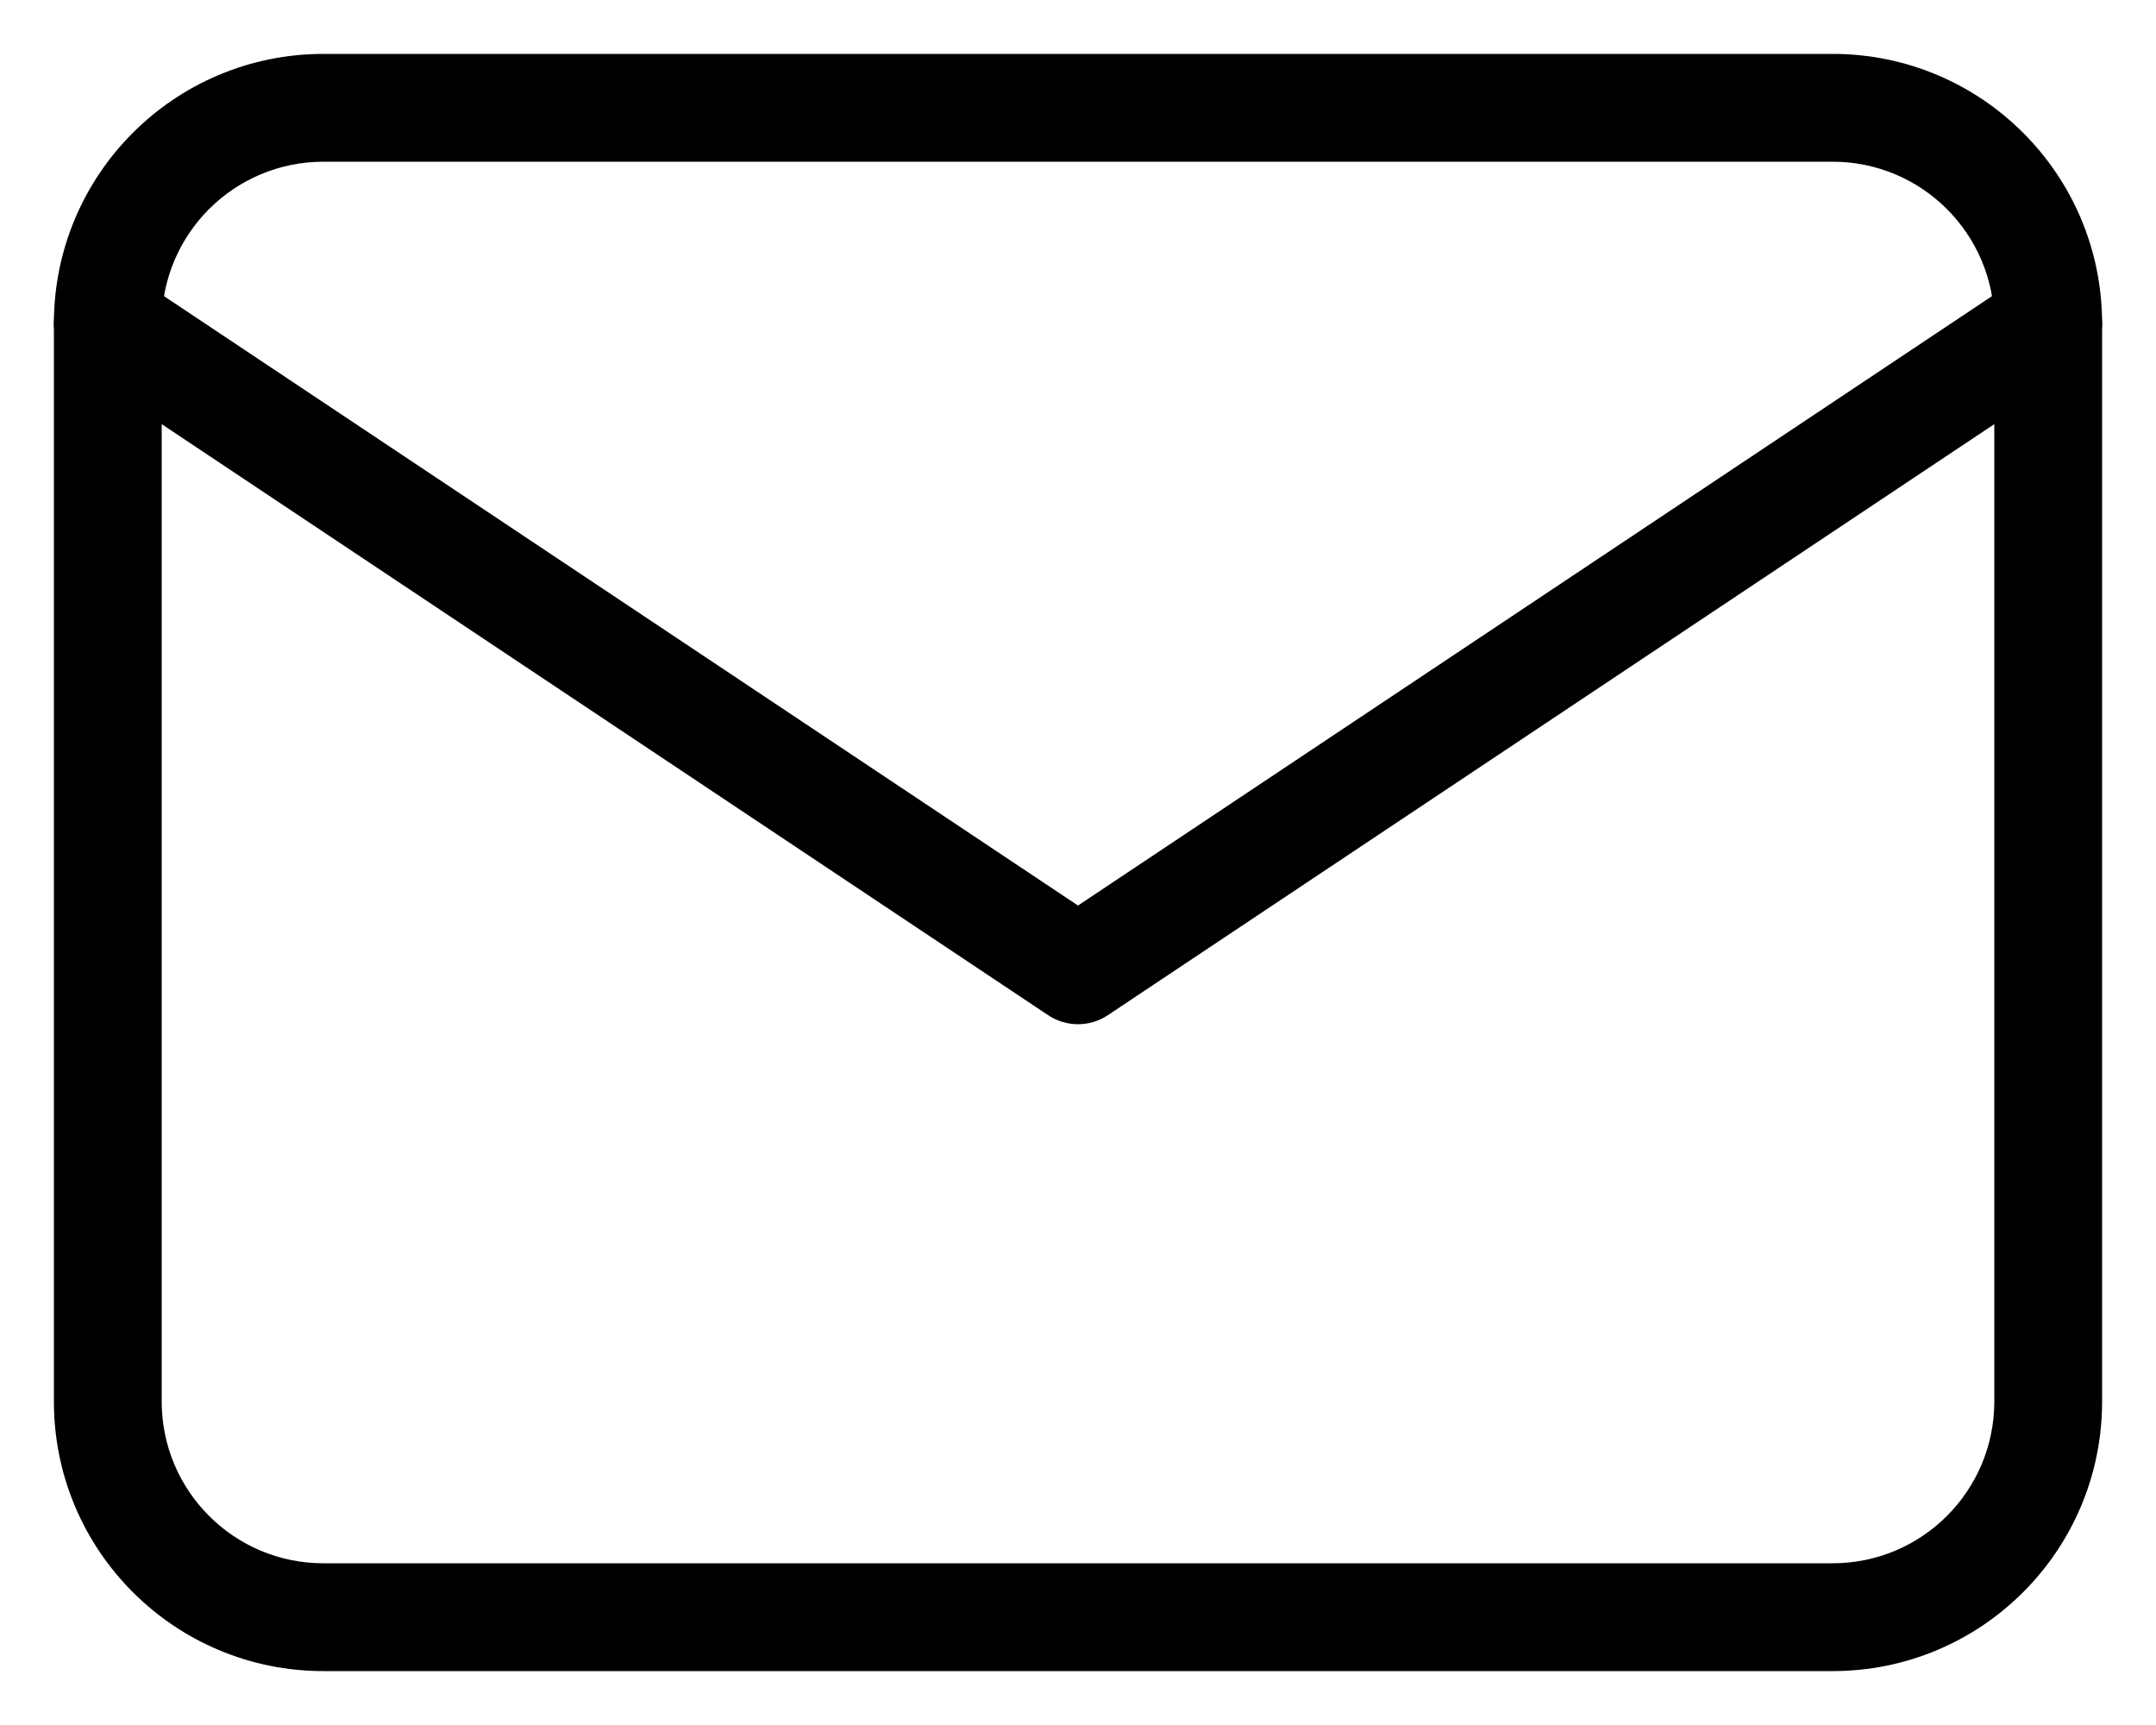
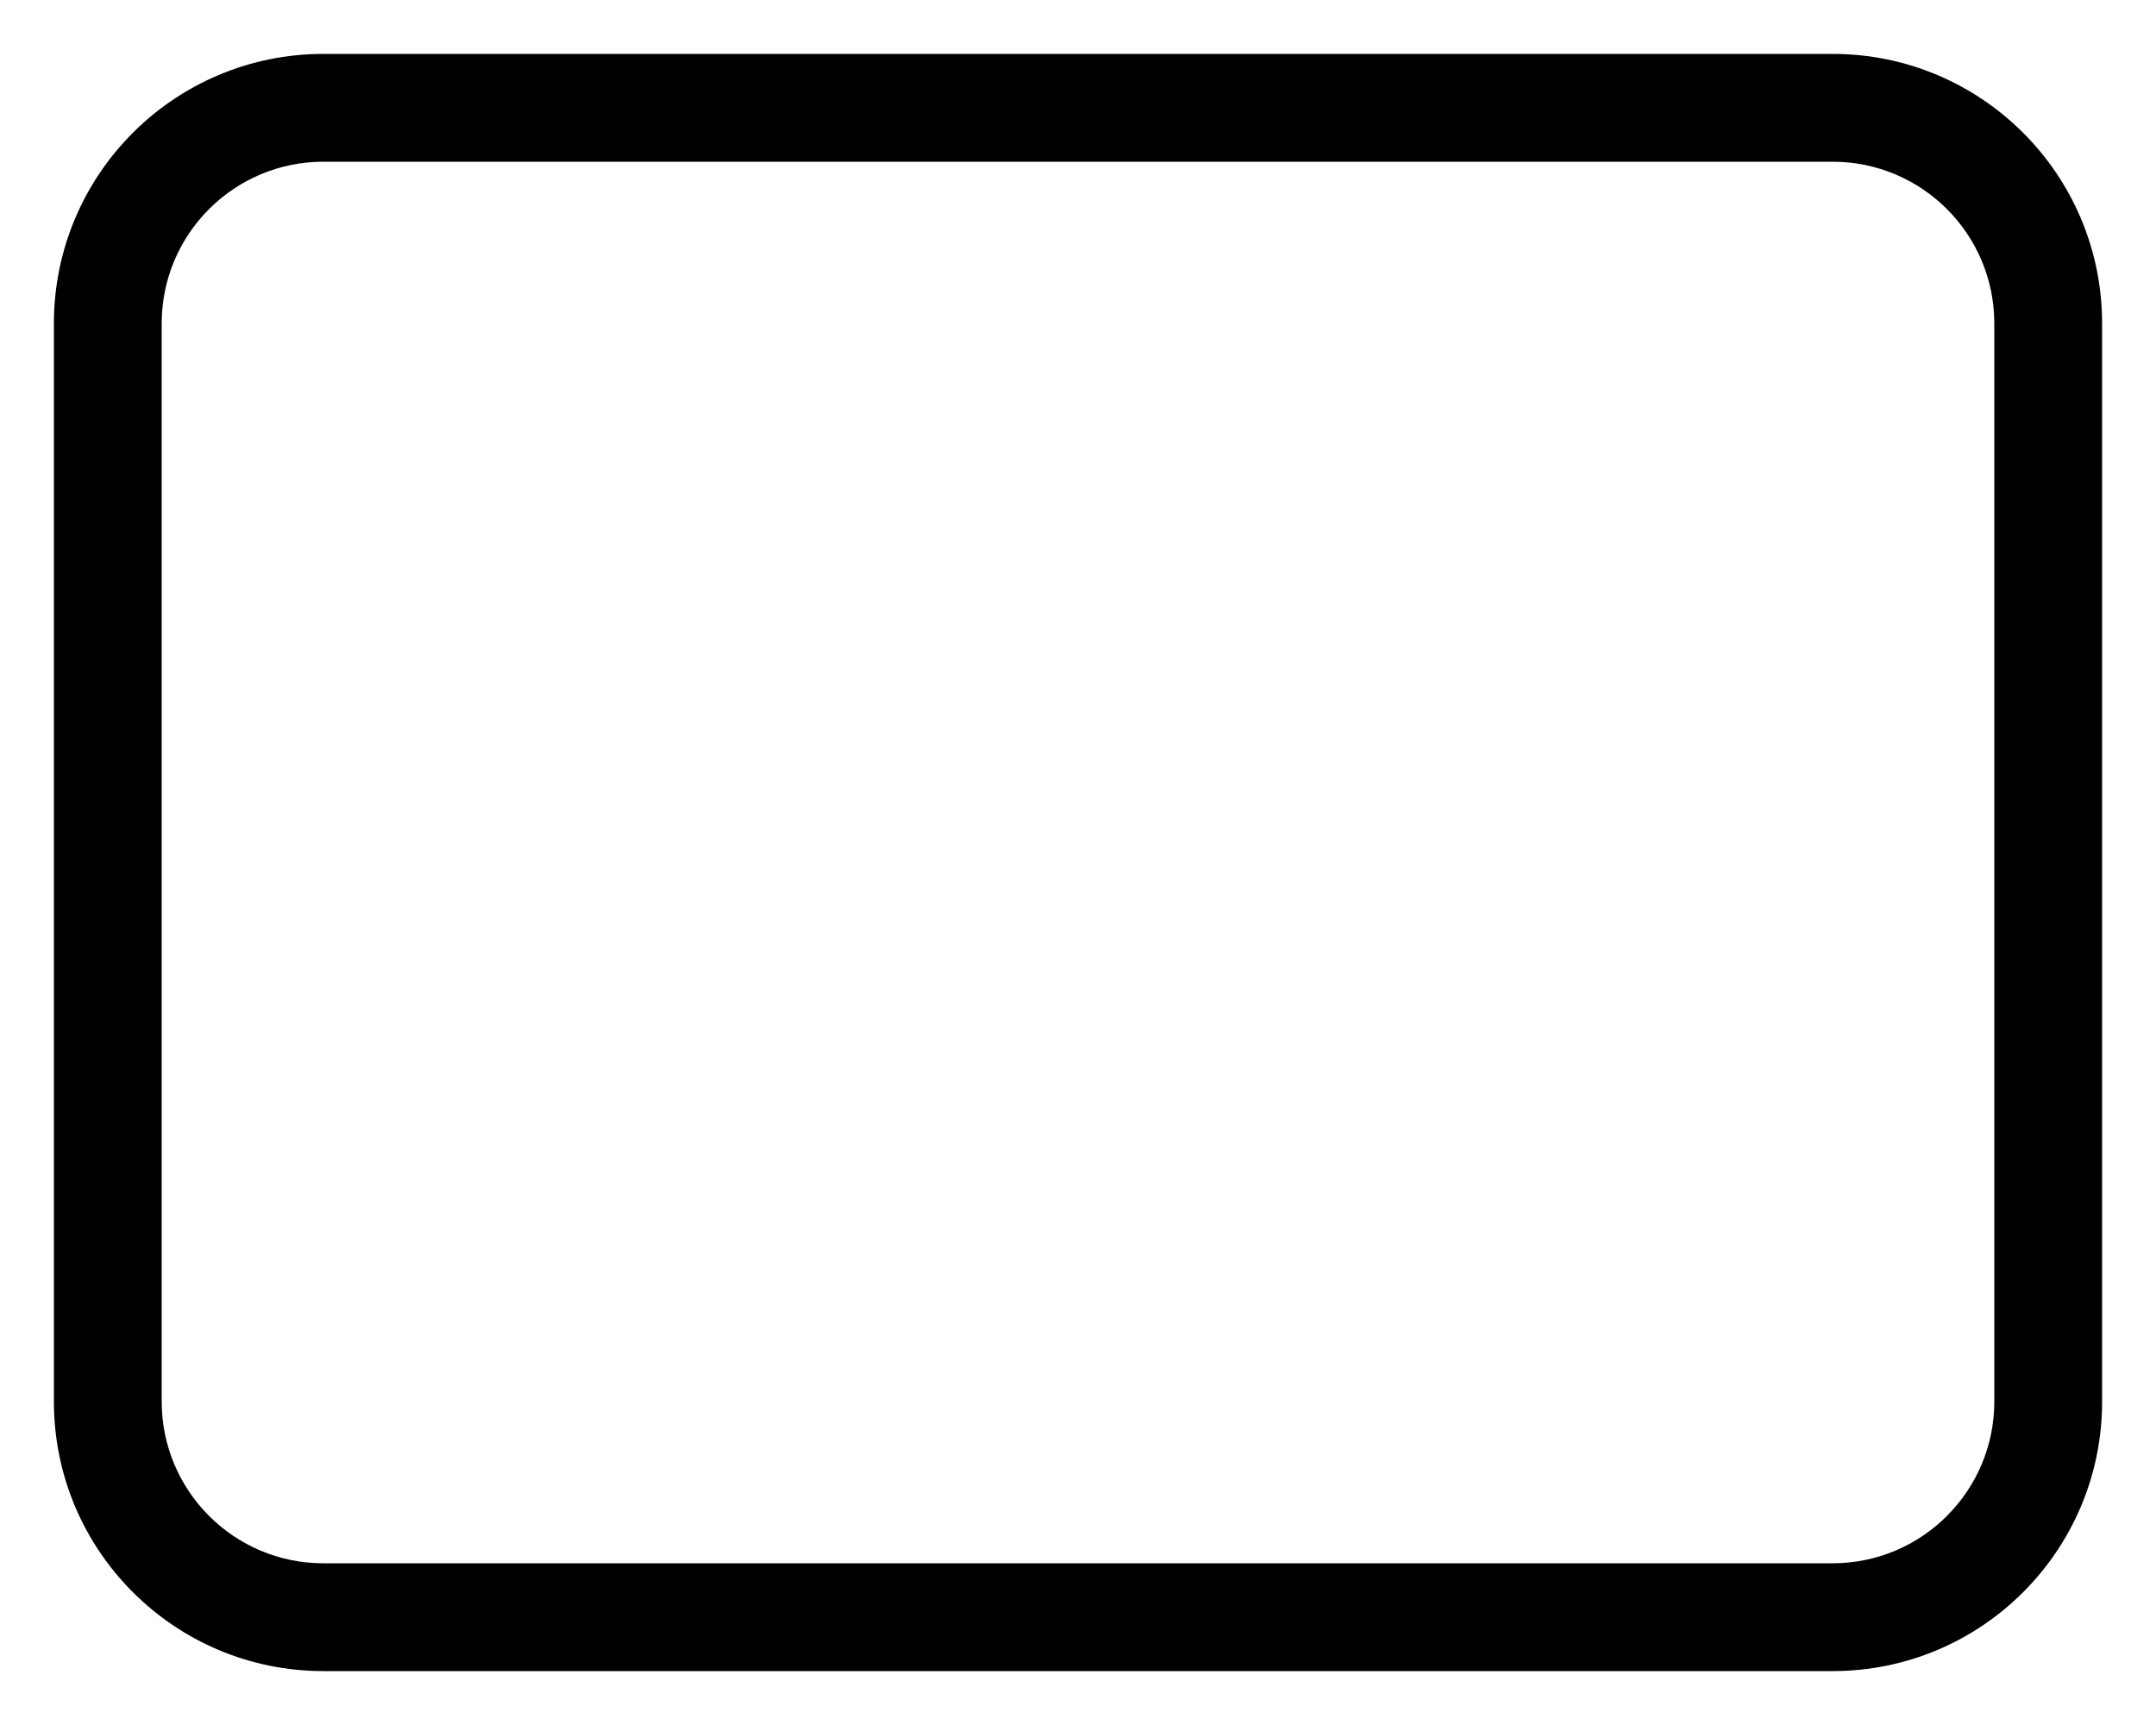
<svg xmlns="http://www.w3.org/2000/svg" width="100%" height="100%" viewBox="0 0 20 16" xml:space="preserve" style="fill-rule:evenodd;clip-rule:evenodd;stroke-linejoin:round;stroke-miterlimit:2;">
  <g transform="matrix(1,0,0,1,-102,-11)">
    <g>
-       <path d="M119,11.5L105,11.5C103.619,11.5 102.5,12.619 102.5,14C102.5,14 102.5,24 102.5,24C102.5,25.381 103.619,26.5 105,26.5C105,26.5 119,26.5 119,26.5C120.381,26.5 121.5,25.381 121.5,24L121.5,14C121.5,12.619 120.381,11.5 119,11.5ZM119,12.5C119.829,12.5 120.5,13.172 120.5,14C120.5,14 120.5,24 120.5,24C120.5,24.828 119.829,25.5 119,25.5L105,25.5C104.171,25.5 103.5,24.828 103.5,24L103.5,14C103.5,13.172 104.171,12.5 105,12.5C105,12.5 119,12.5 119,12.5Z" />
-       <path d="M102.723,14.416L111.723,20.416C111.891,20.528 112.109,20.528 112.277,20.416L121.277,14.416C121.507,14.263 121.569,13.952 121.416,13.723C121.263,13.493 120.952,13.431 120.723,13.584L112,19.399C112,19.399 103.277,13.584 103.277,13.584C103.048,13.431 102.737,13.493 102.584,13.723C102.431,13.952 102.493,14.263 102.723,14.416Z" />
+       <path d="M119,11.5L105,11.5C103.619,11.5 102.5,12.619 102.5,14C102.5,14 102.5,24 102.5,24C102.5,25.381 103.619,26.5 105,26.5C105,26.5 119,26.5 119,26.5C120.381,26.5 121.5,25.381 121.5,24L121.5,14C121.5,12.619 120.381,11.5 119,11.5ZM119,12.5C119.829,12.5 120.5,13.172 120.5,14C120.5,14 120.5,24 120.5,24C120.5,24.828 119.829,25.5 119,25.5L105,25.5C104.171,25.5 103.5,24.828 103.5,24L103.5,14C103.5,13.172 104.171,12.5 105,12.5Z" />
    </g>
  </g>
</svg>